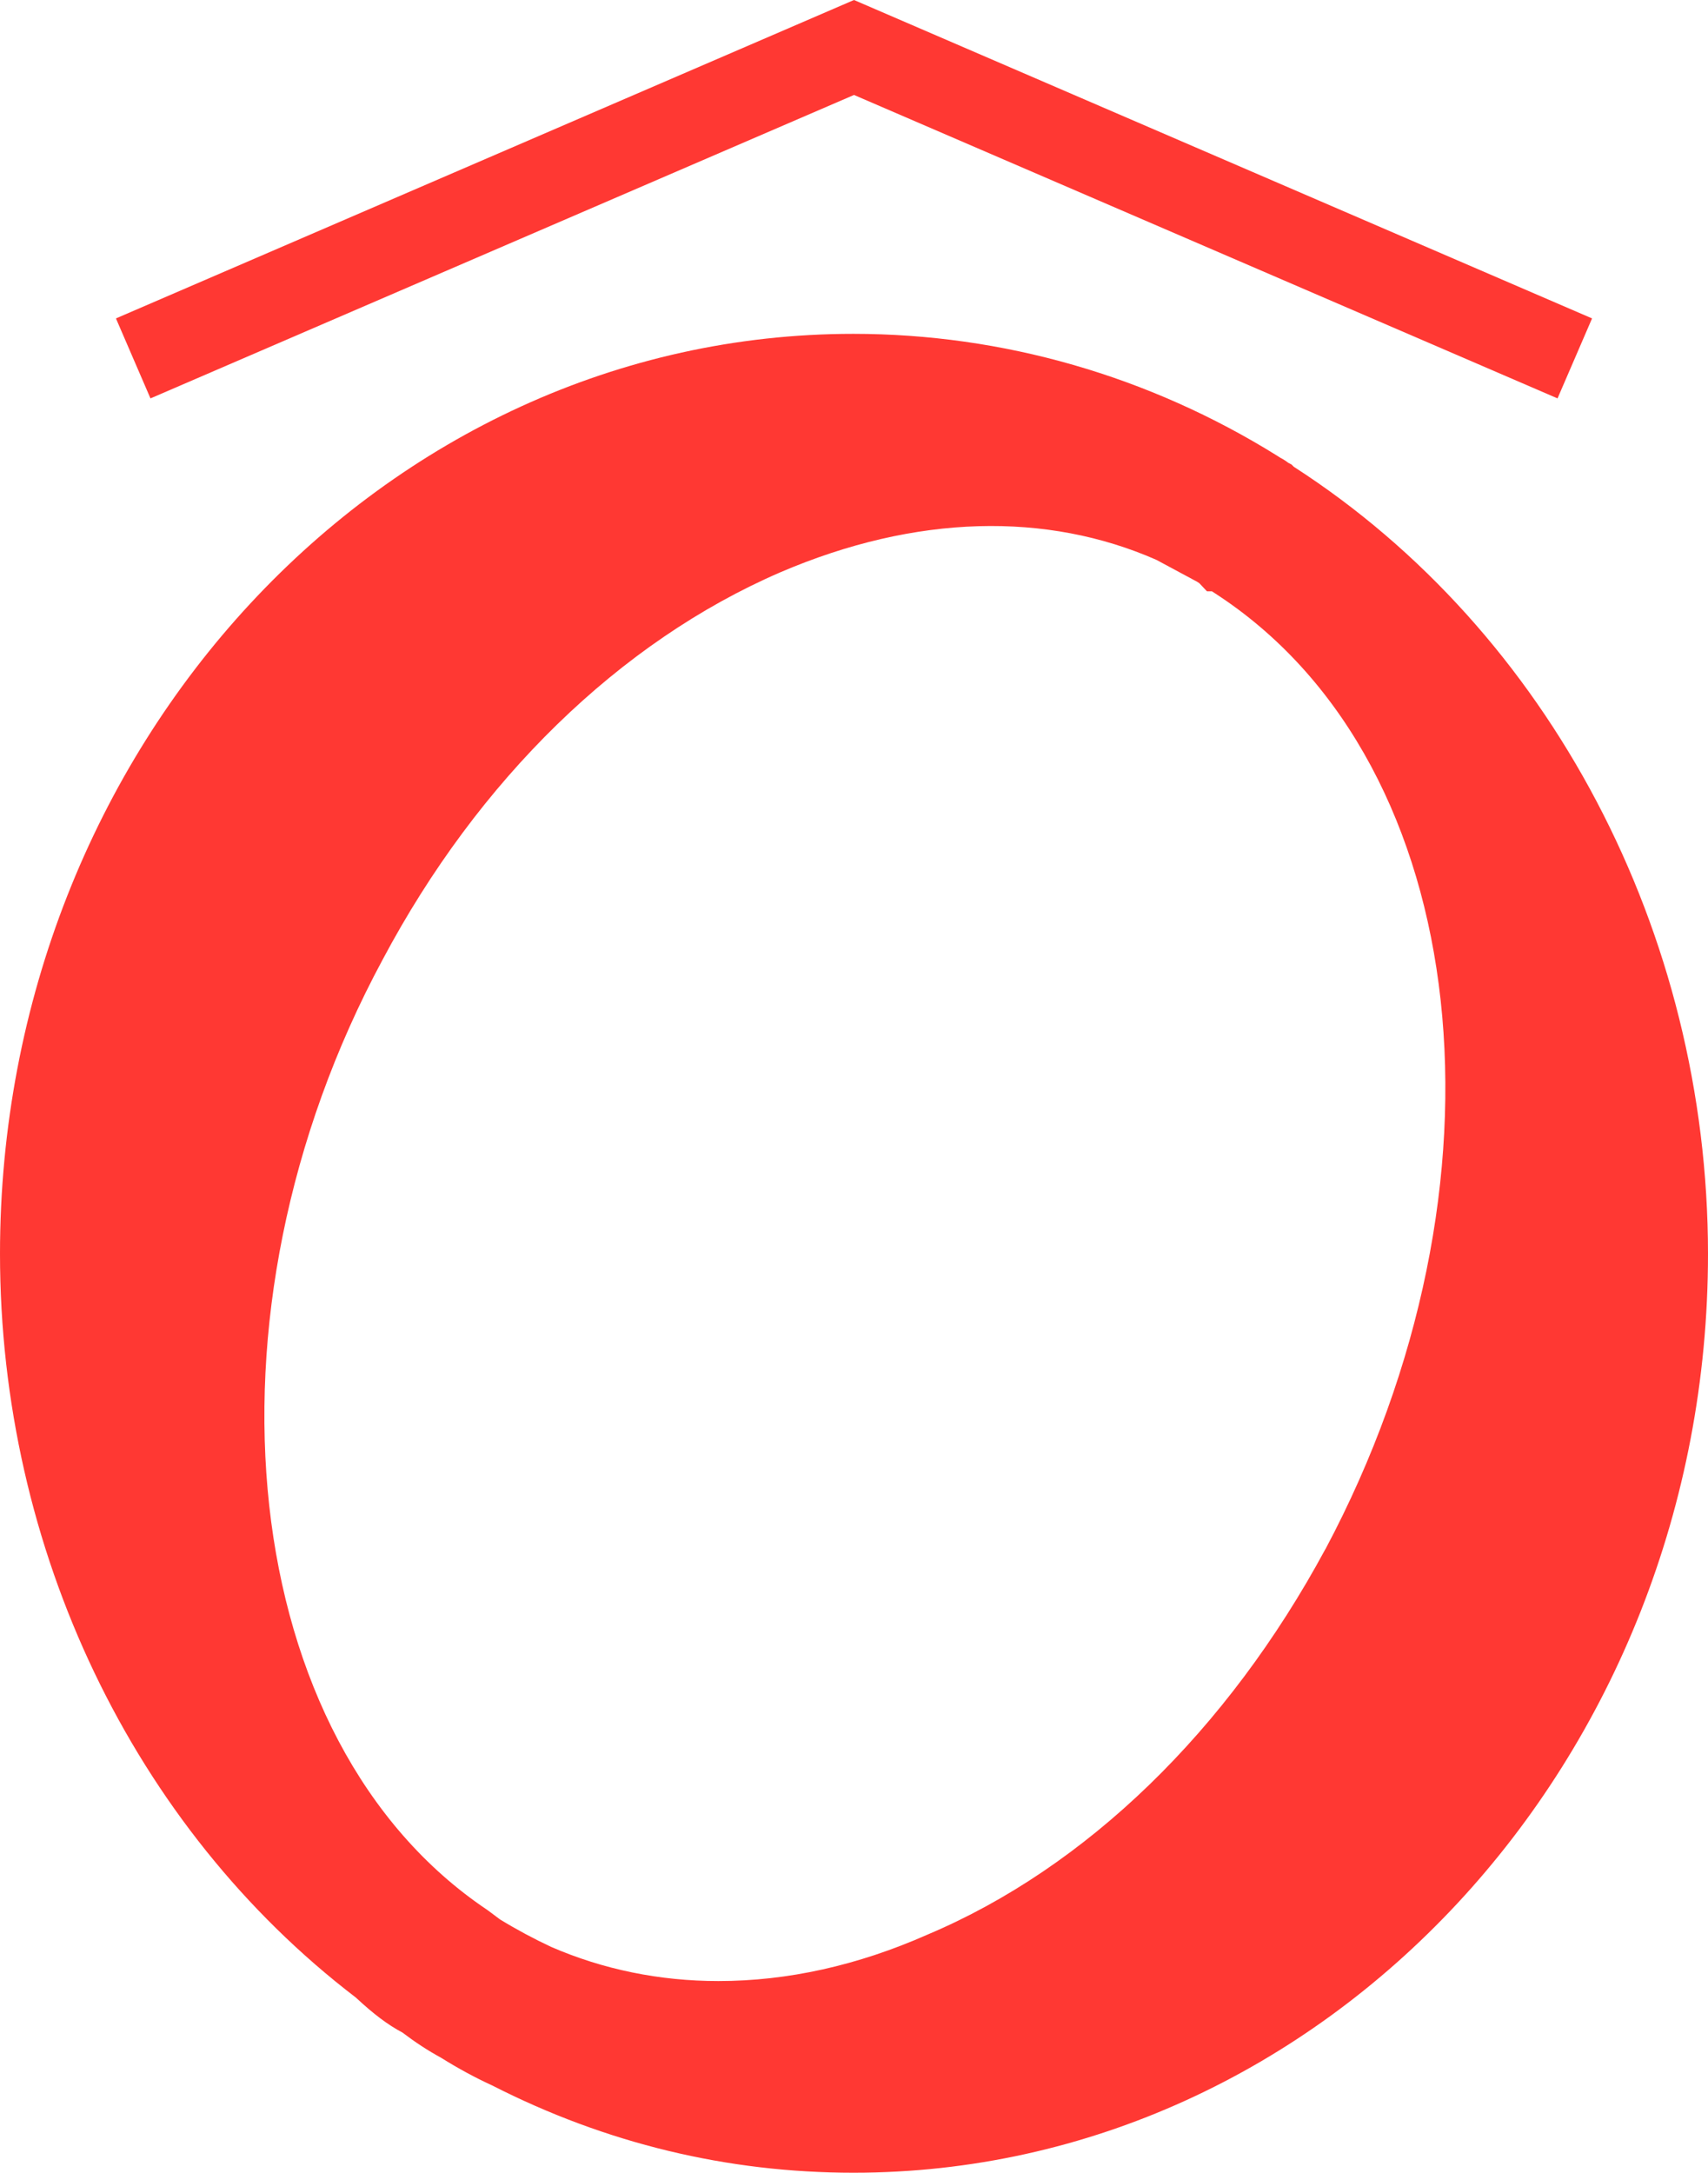
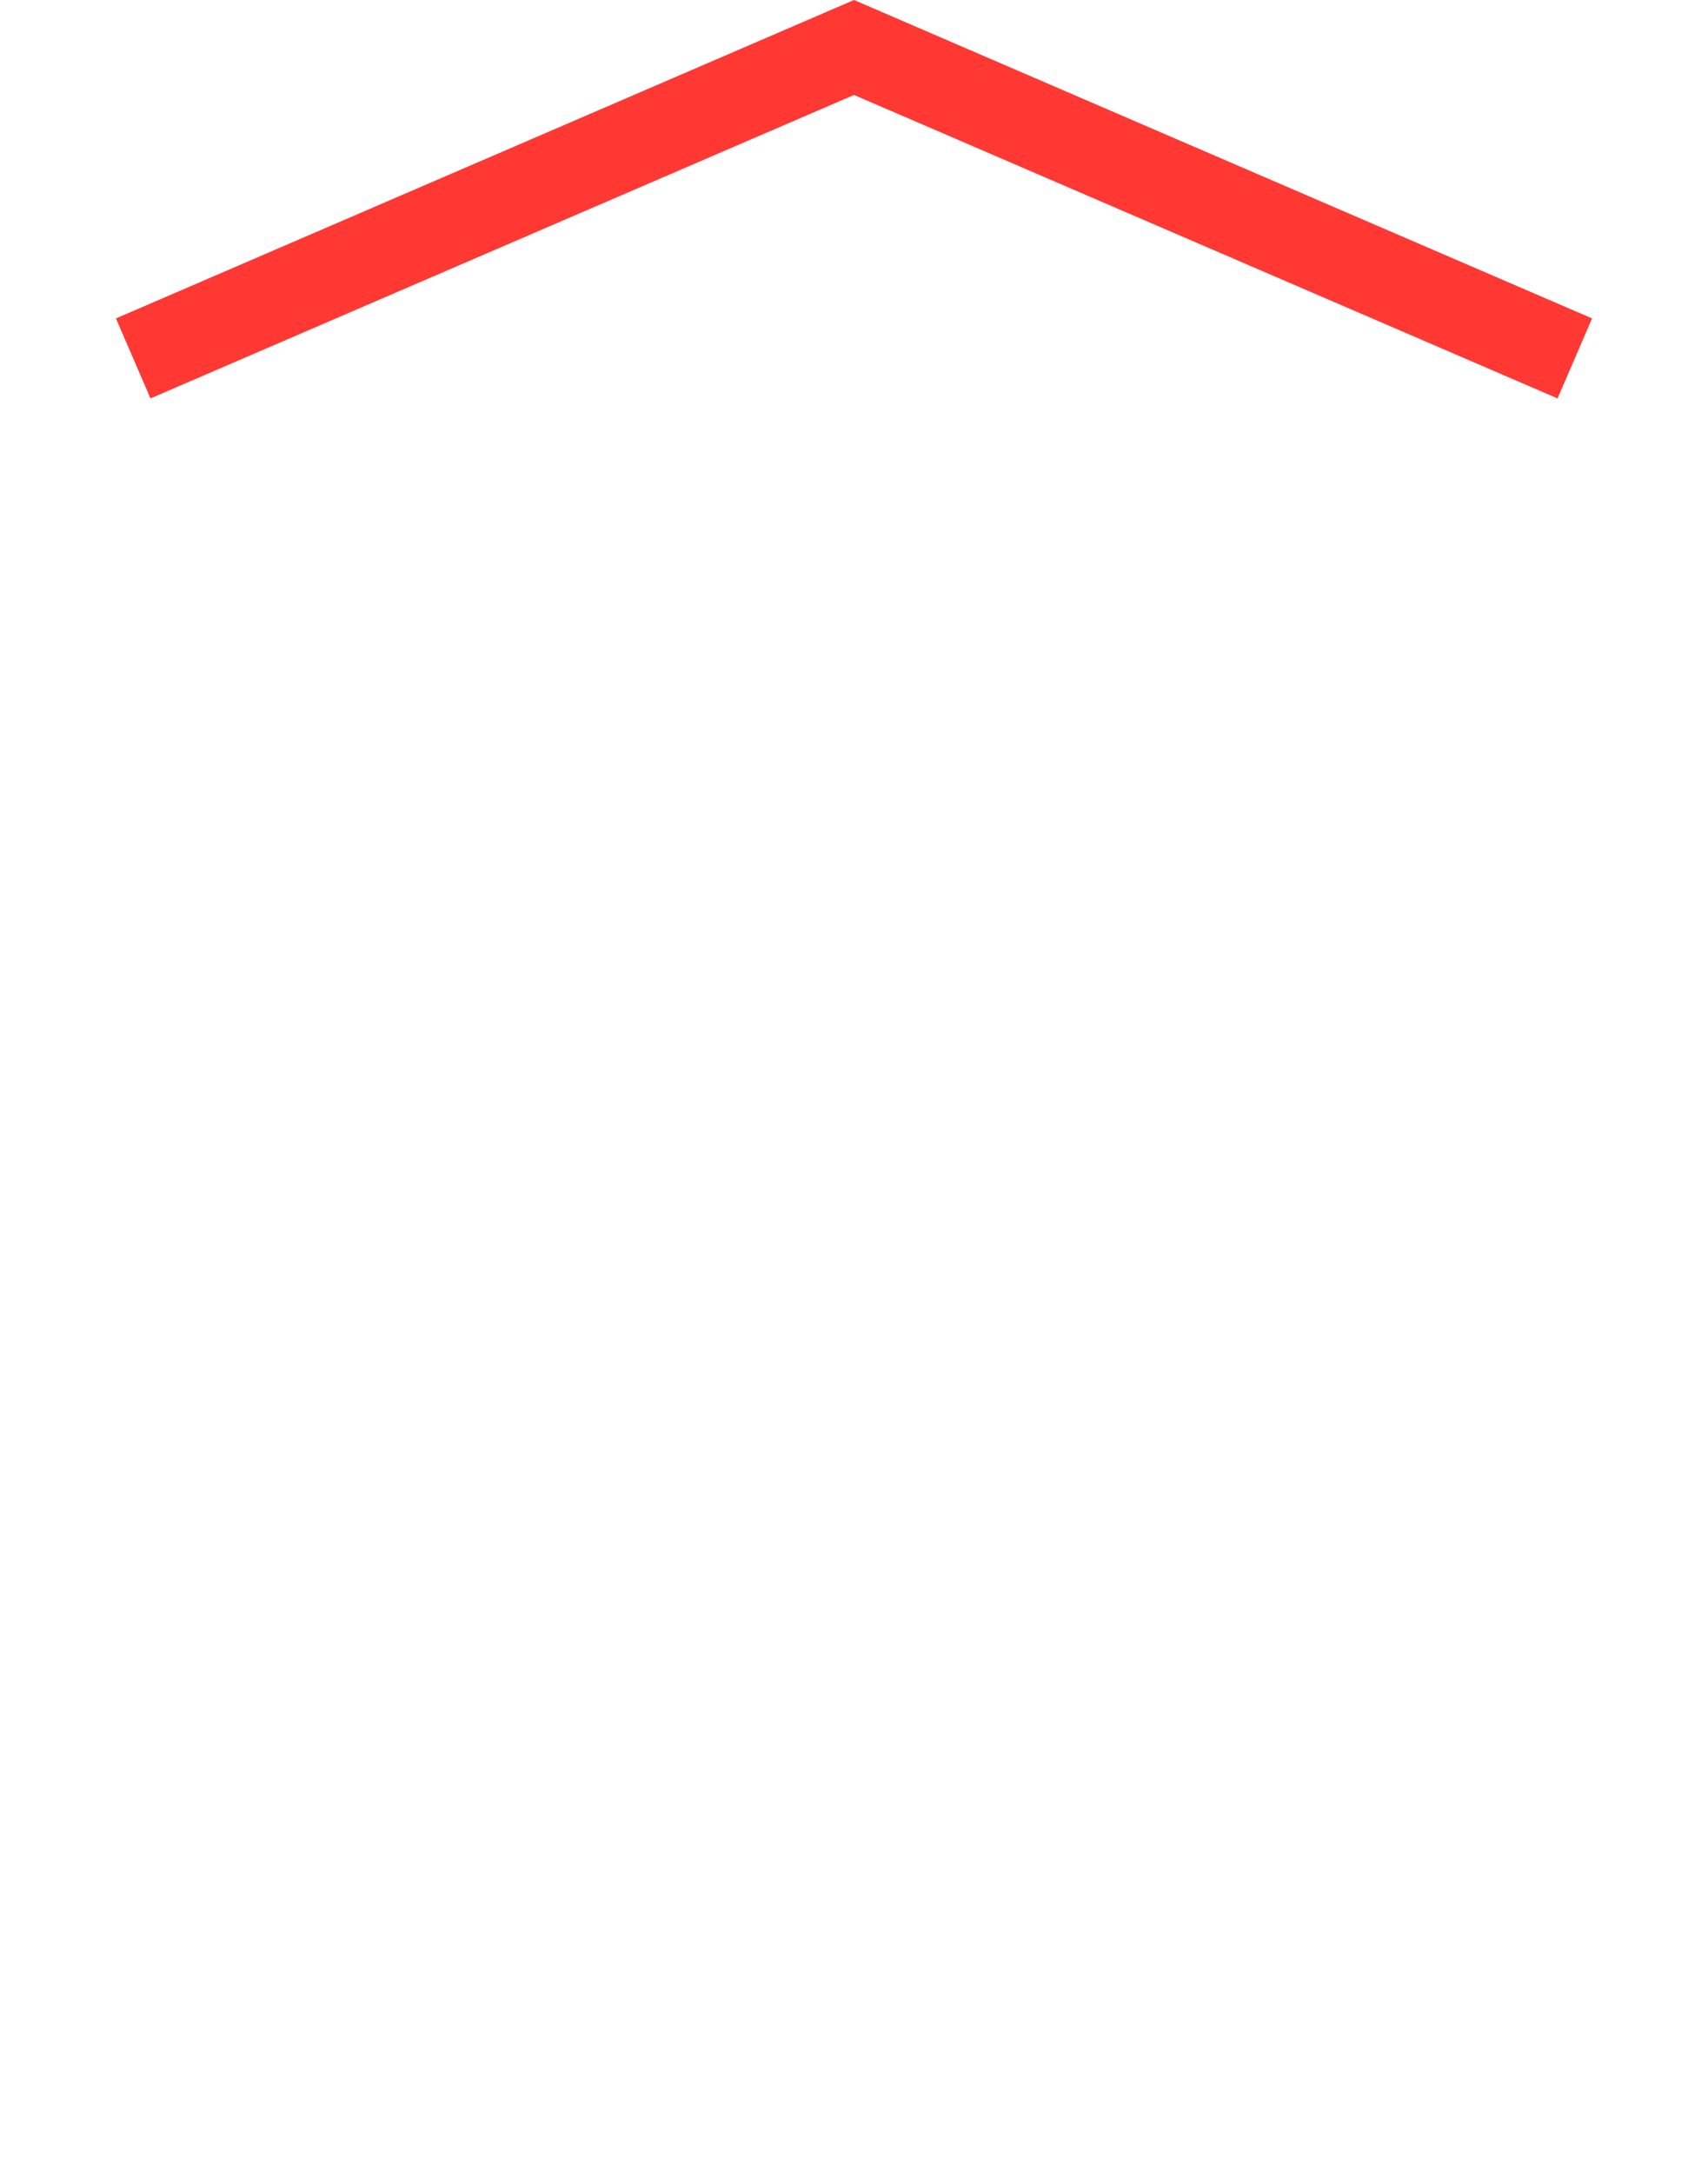
<svg xmlns="http://www.w3.org/2000/svg" viewBox="0 0 223.62 284.41" data-name="Calque 2" id="Calque_2">
  <defs>
    <style>
      .cls-1 {
        fill: #ff3833;
      }
    </style>
  </defs>
  <g data-name="Calque 1" id="Calque_1-2">
    <g>
-       <path d="M169.38,61.09l-.29-.29-.43-.22c-.28-.22-.62-.45-1.05-.67l-.39-.25c-16.76-10.44-35.95-15.96-55.5-15.96C50.12,43.71,0,97.73,0,164.12c0,38.67,17.41,75.05,46.59,97.36,2.33,2.17,4.19,3.57,6.1,4.58,1.7,1.29,3.32,2.35,5.06,3.3,2.24,1.4,4.47,2.61,6.68,3.62,14.86,7.58,30.78,11.43,47.32,11.43,61.69,0,111.87-53.96,111.87-120.28h0c-.01-42.06-20.78-81.48-54.23-103.03ZM173.52,202.79c-12.83,23.77-31.31,41.68-52.11,50.46-9.11,4.03-18.31,6.07-27.35,6.07-7.7,0-15.11-1.52-21.92-4.48-2.26-1.06-4.45-2.23-6.68-3.59l-1.51-1.13-.18-.13c-32.68-21.93-38.82-77.72-13.67-124.38,12.54-23.59,31.03-41.59,52.05-50.69,17.83-7.64,34.93-7.92,49.24-1.64l5.34,2.87c.1.07.19.12.28.18l1.01,1.07h.65l1.17.77c33.08,22.18,39.09,76.93,13.69,124.62Z" class="cls-1" />
      <polygon points="203.92 52.15 111.81 12.43 19.7 52.15 15.18 41.68 111.81 0 208.44 41.68 203.92 52.15" class="cls-1" />
    </g>
  </g>
</svg>